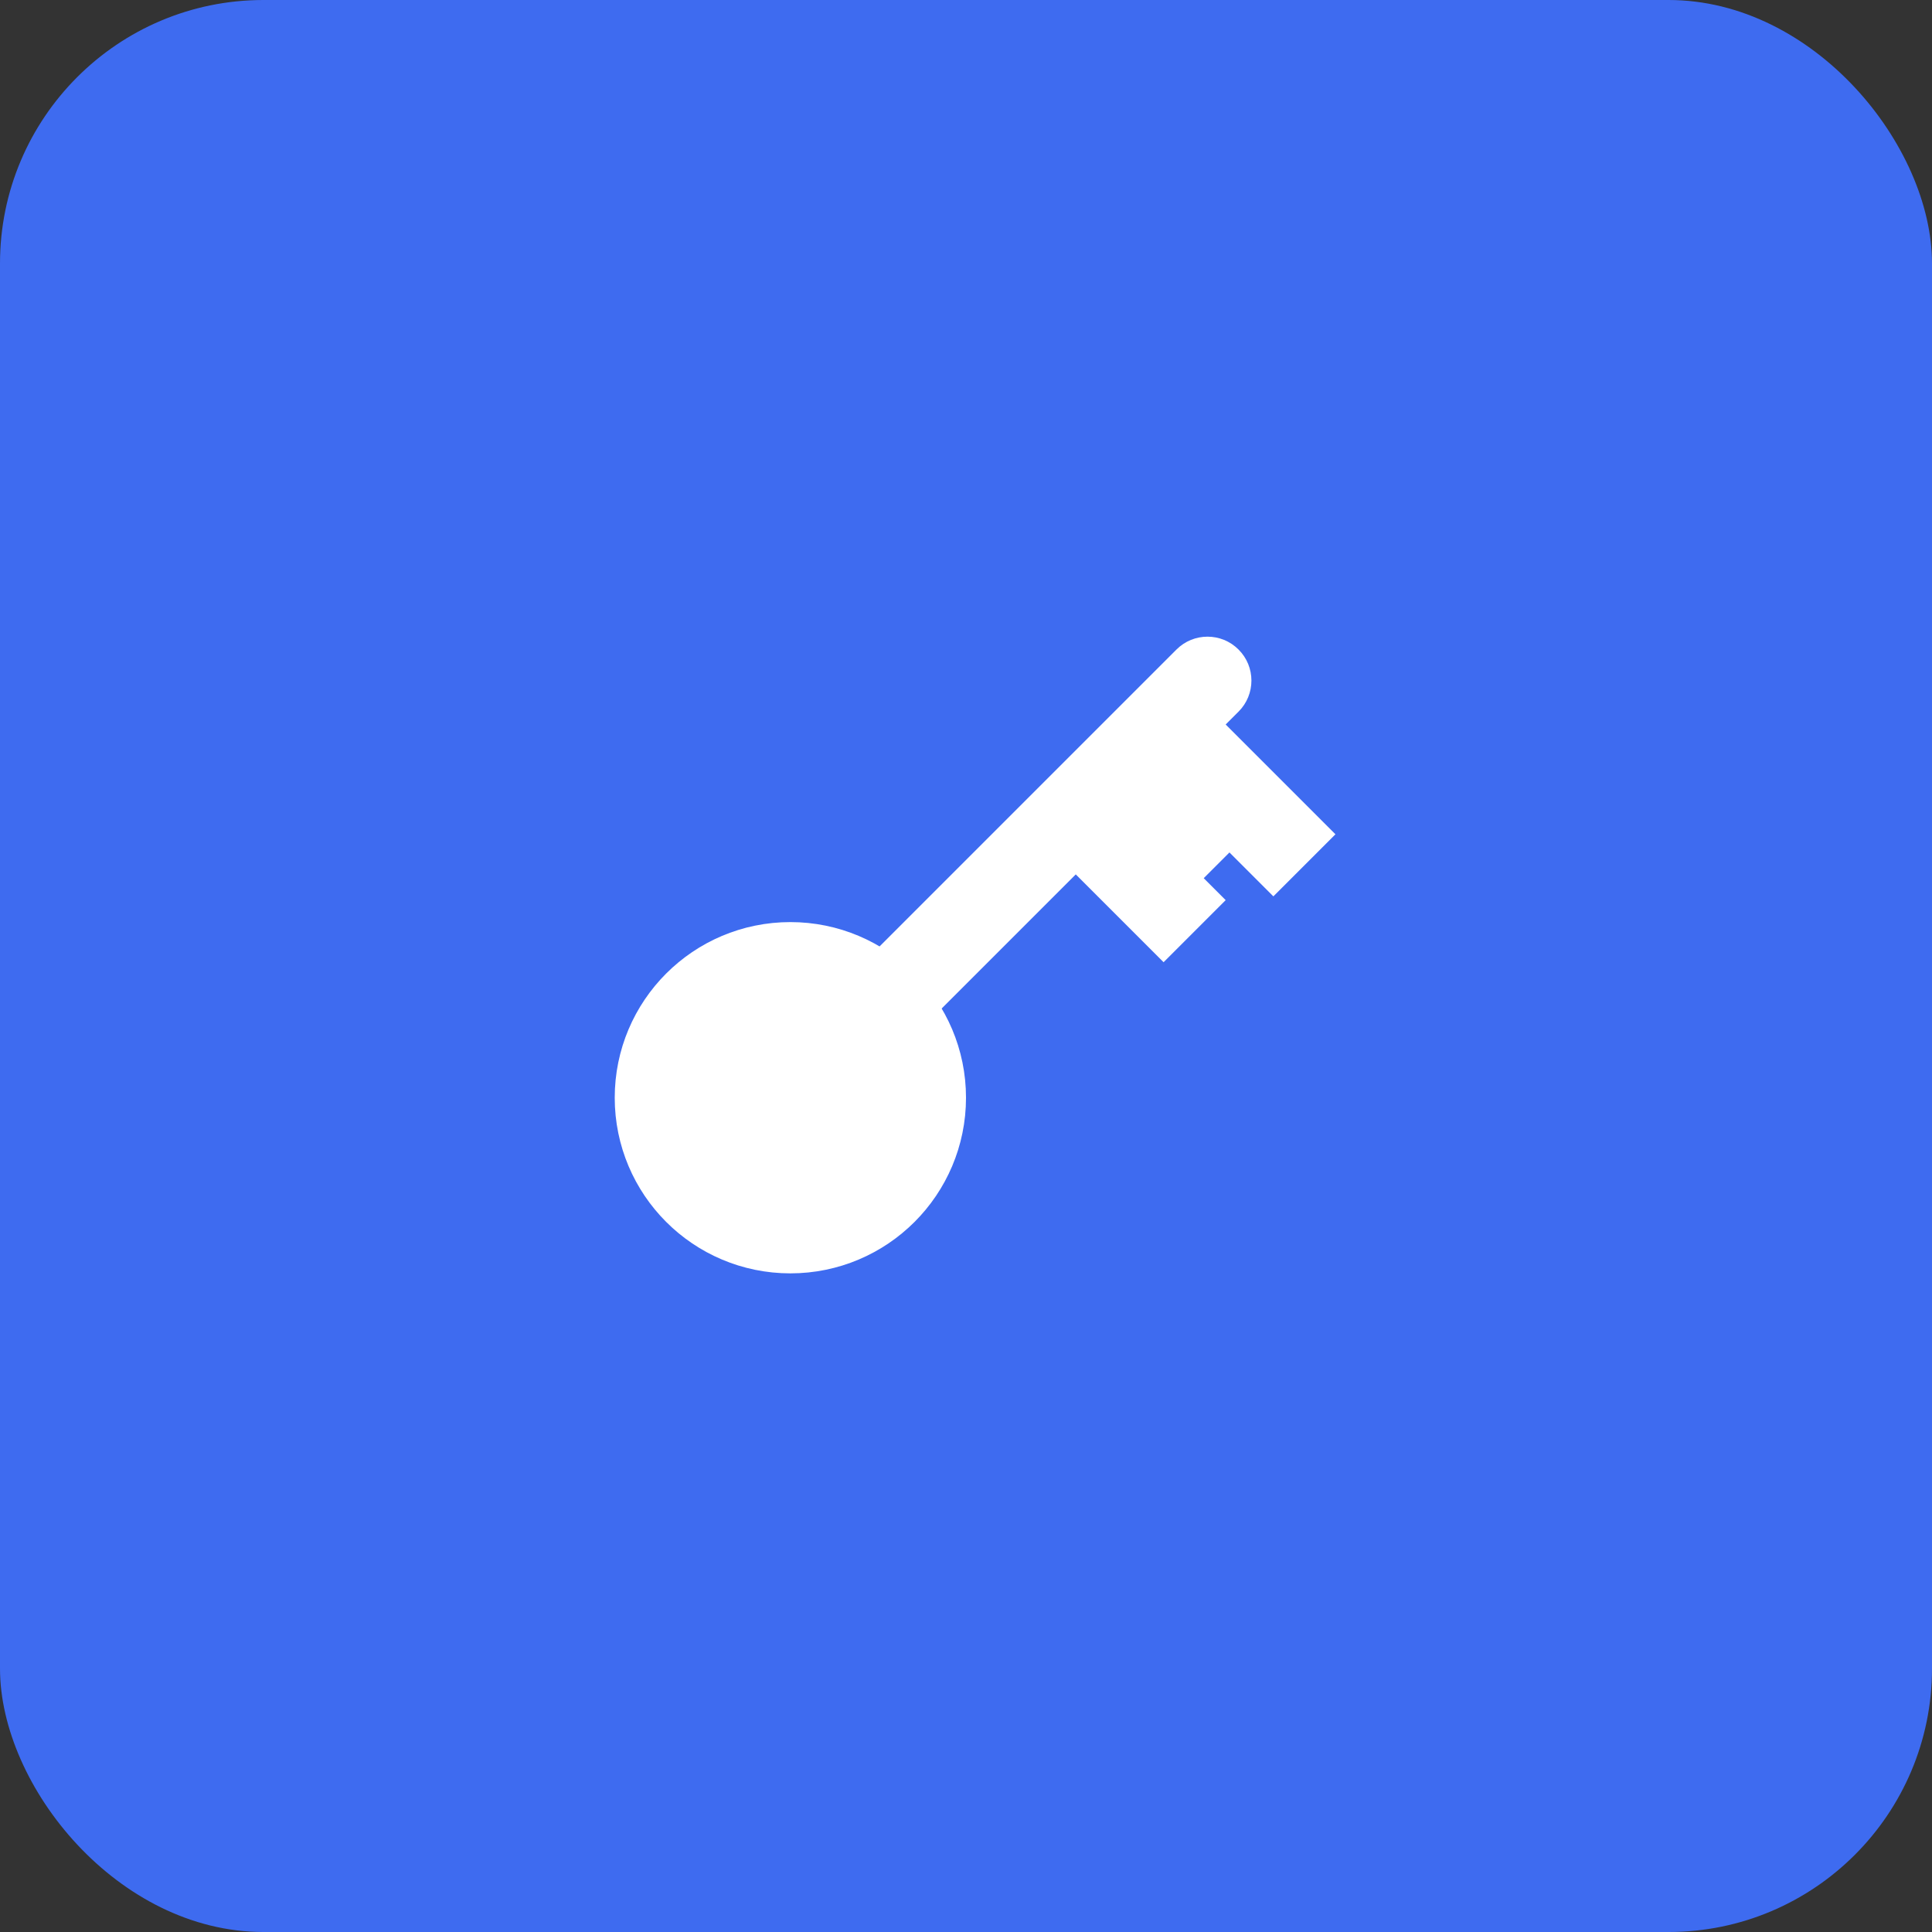
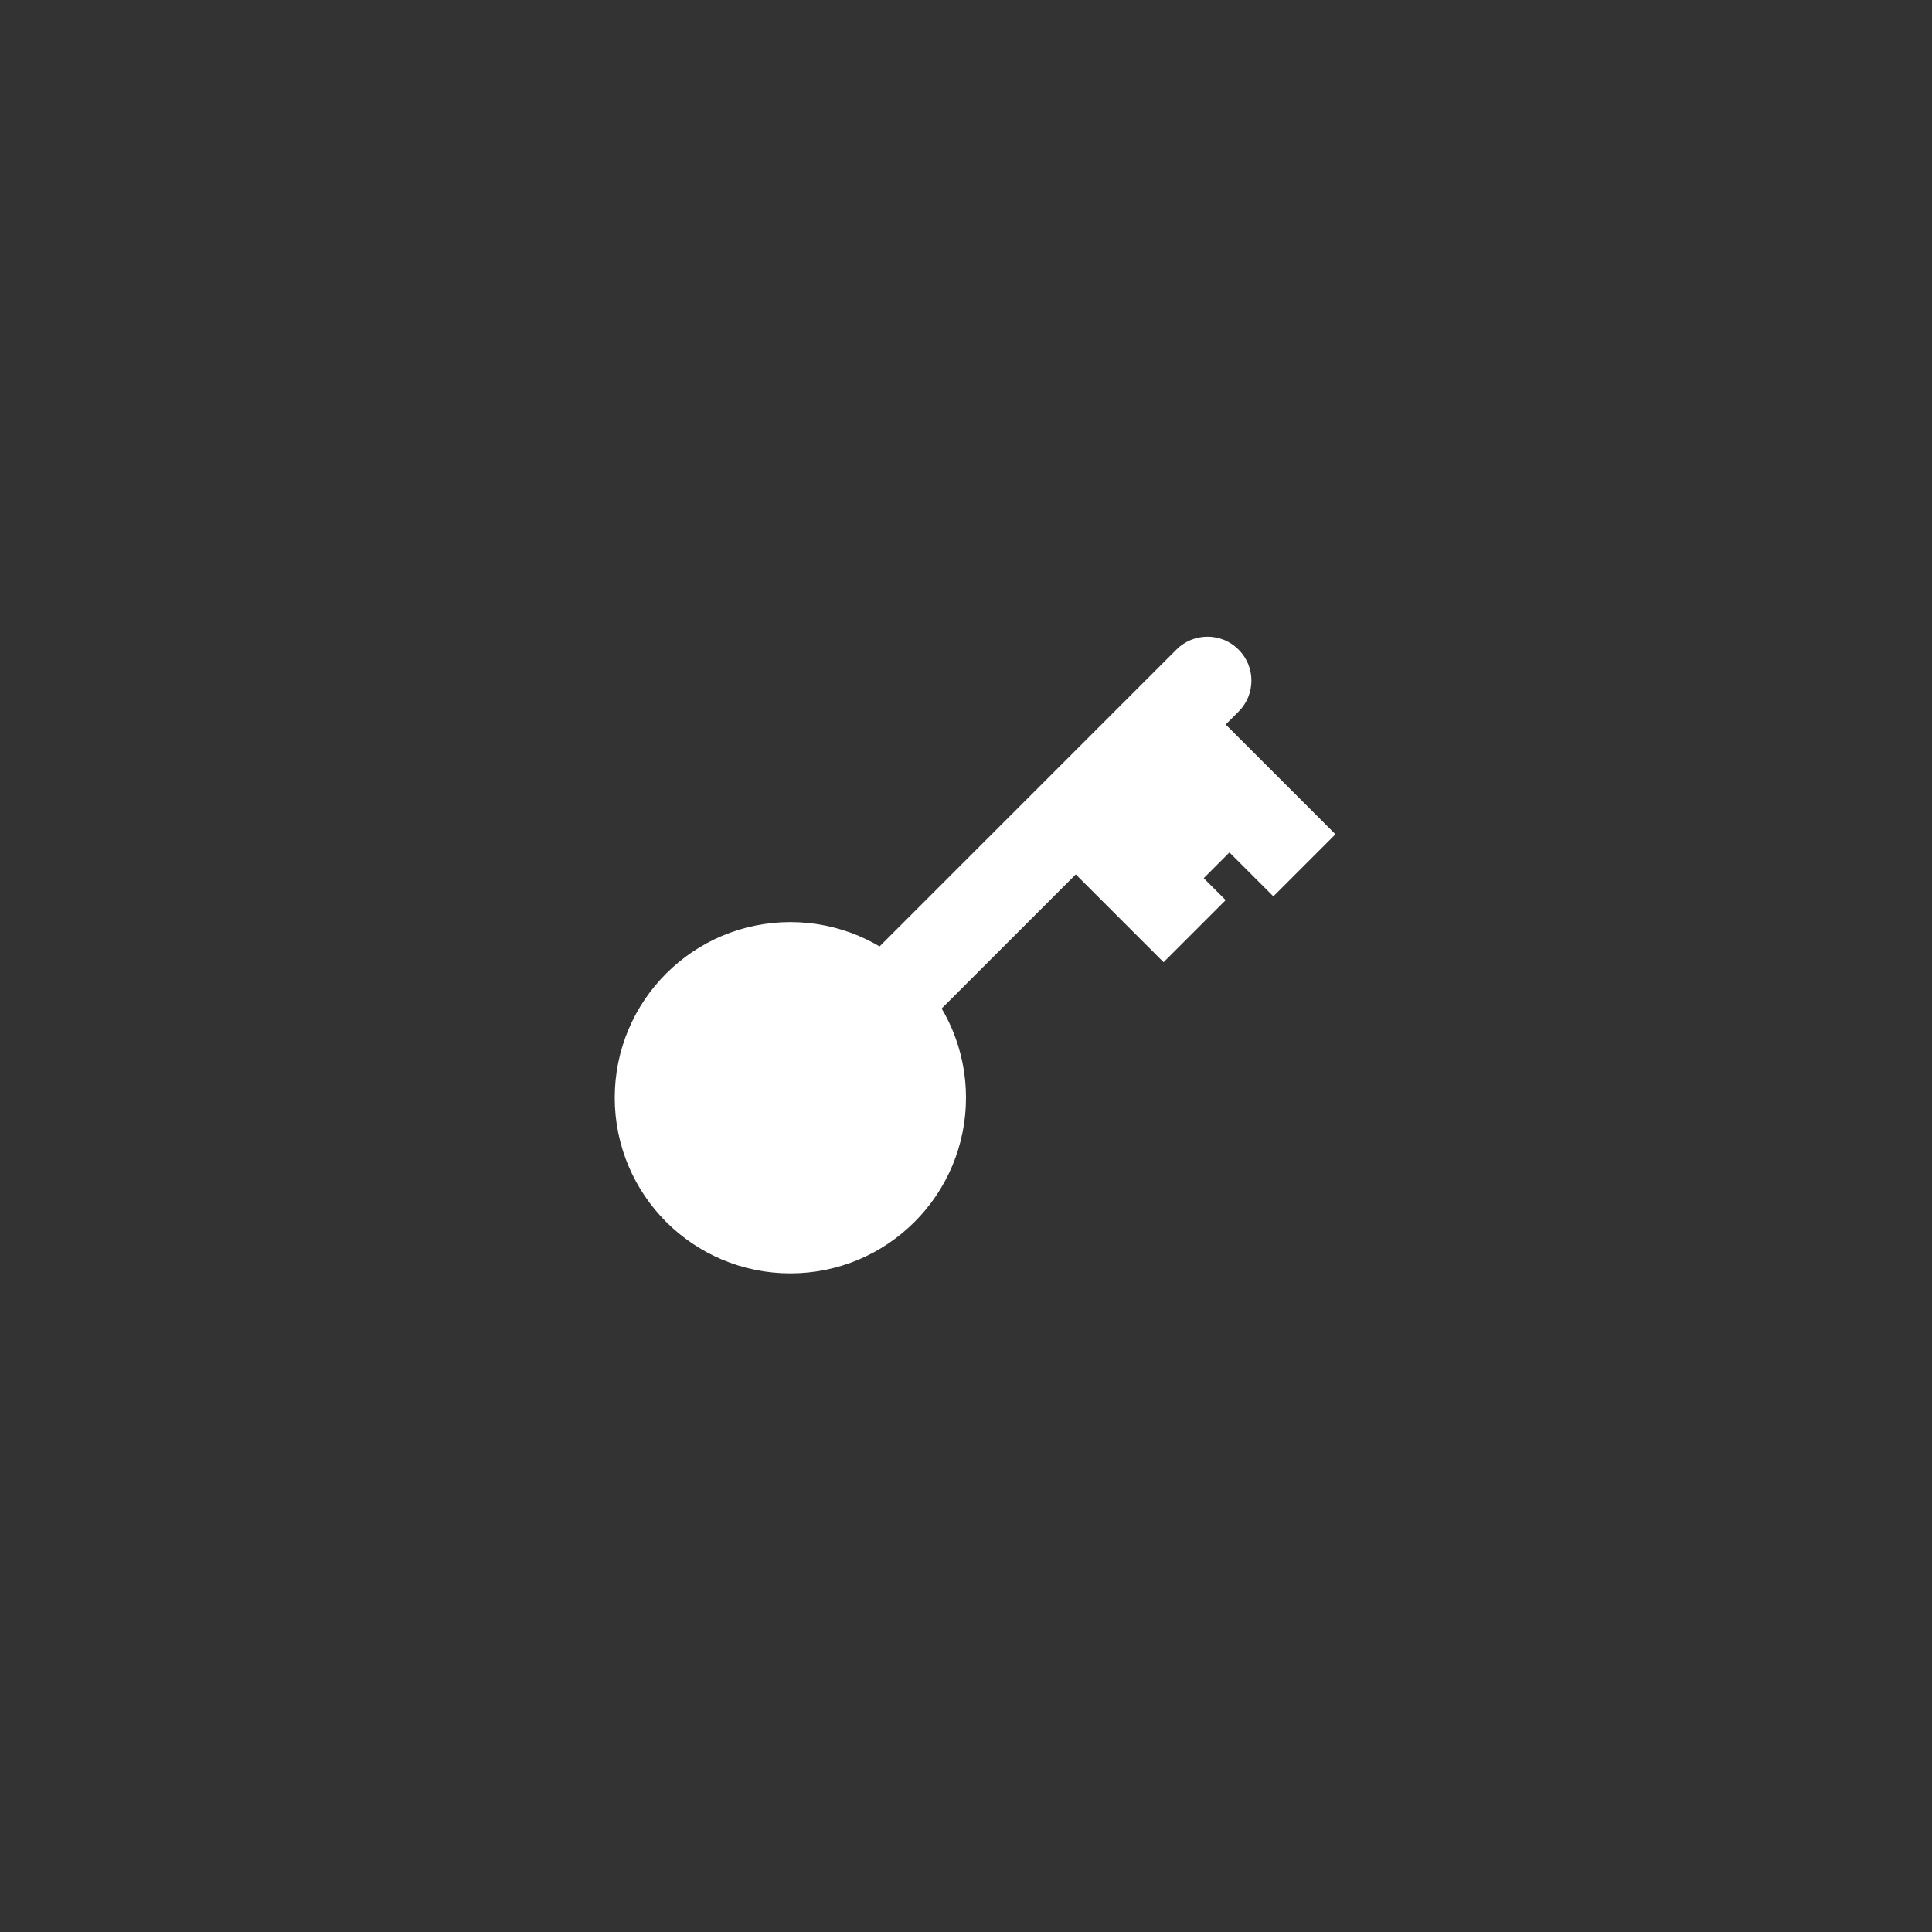
<svg xmlns="http://www.w3.org/2000/svg" width="44" height="44" viewBox="0 0 44 44" fill="none">
  <rect x="0" y="0" width="44" height="44" fill="#333333" stroke="none" />
-   <rect width="44" height="44" rx="6" fill="#3E6BF0" />
  <circle cx="18" cy="25" r="3" fill="white" stroke="white" stroke-width="2" />
  <path d="M28.207 16.207C28.598 15.817 28.598 15.183 28.207 14.793C27.817 14.402 27.183 14.402 26.793 14.793L28.207 16.207ZM28.293 19.707L29 20.414L30.414 19L29.707 18.293L28.293 19.707ZM26.293 19.707L27 20.414L28.414 19L27.707 18.293L26.293 19.707ZM19.293 22.293C18.902 22.683 18.902 23.317 19.293 23.707C19.683 24.098 20.317 24.098 20.707 23.707L19.293 22.293ZM25.793 21.207L26.5 21.914L27.914 20.5L27.207 19.793L25.793 21.207ZM26.5 16.5L27.207 17.207L28.207 16.207L27.5 15.5L26.793 14.793L25.793 15.793L26.5 16.5ZM26.5 16.5L25.793 17.207L28.293 19.707L29 19L29.707 18.293L27.207 15.793L26.5 16.5ZM25.5 17.5L26.207 18.207L27.207 17.207L26.5 16.5L25.793 15.793L24.793 16.793L25.5 17.5ZM25.5 17.5L24.793 18.207L26.293 19.707L27 19L27.707 18.293L26.207 16.793L25.5 17.5ZM20 23L20.707 23.707L25.207 19.207L24.5 18.5L23.793 17.793L19.293 22.293L20 23ZM24.5 18.5L25.207 19.207L26.207 18.207L25.5 17.5L24.793 16.793L23.793 17.793L24.5 18.5ZM24.5 18.5L23.793 19.207L25.793 21.207L26.5 20.5L27.207 19.793L25.207 17.793L24.5 18.5Z" fill="white" />
</svg>